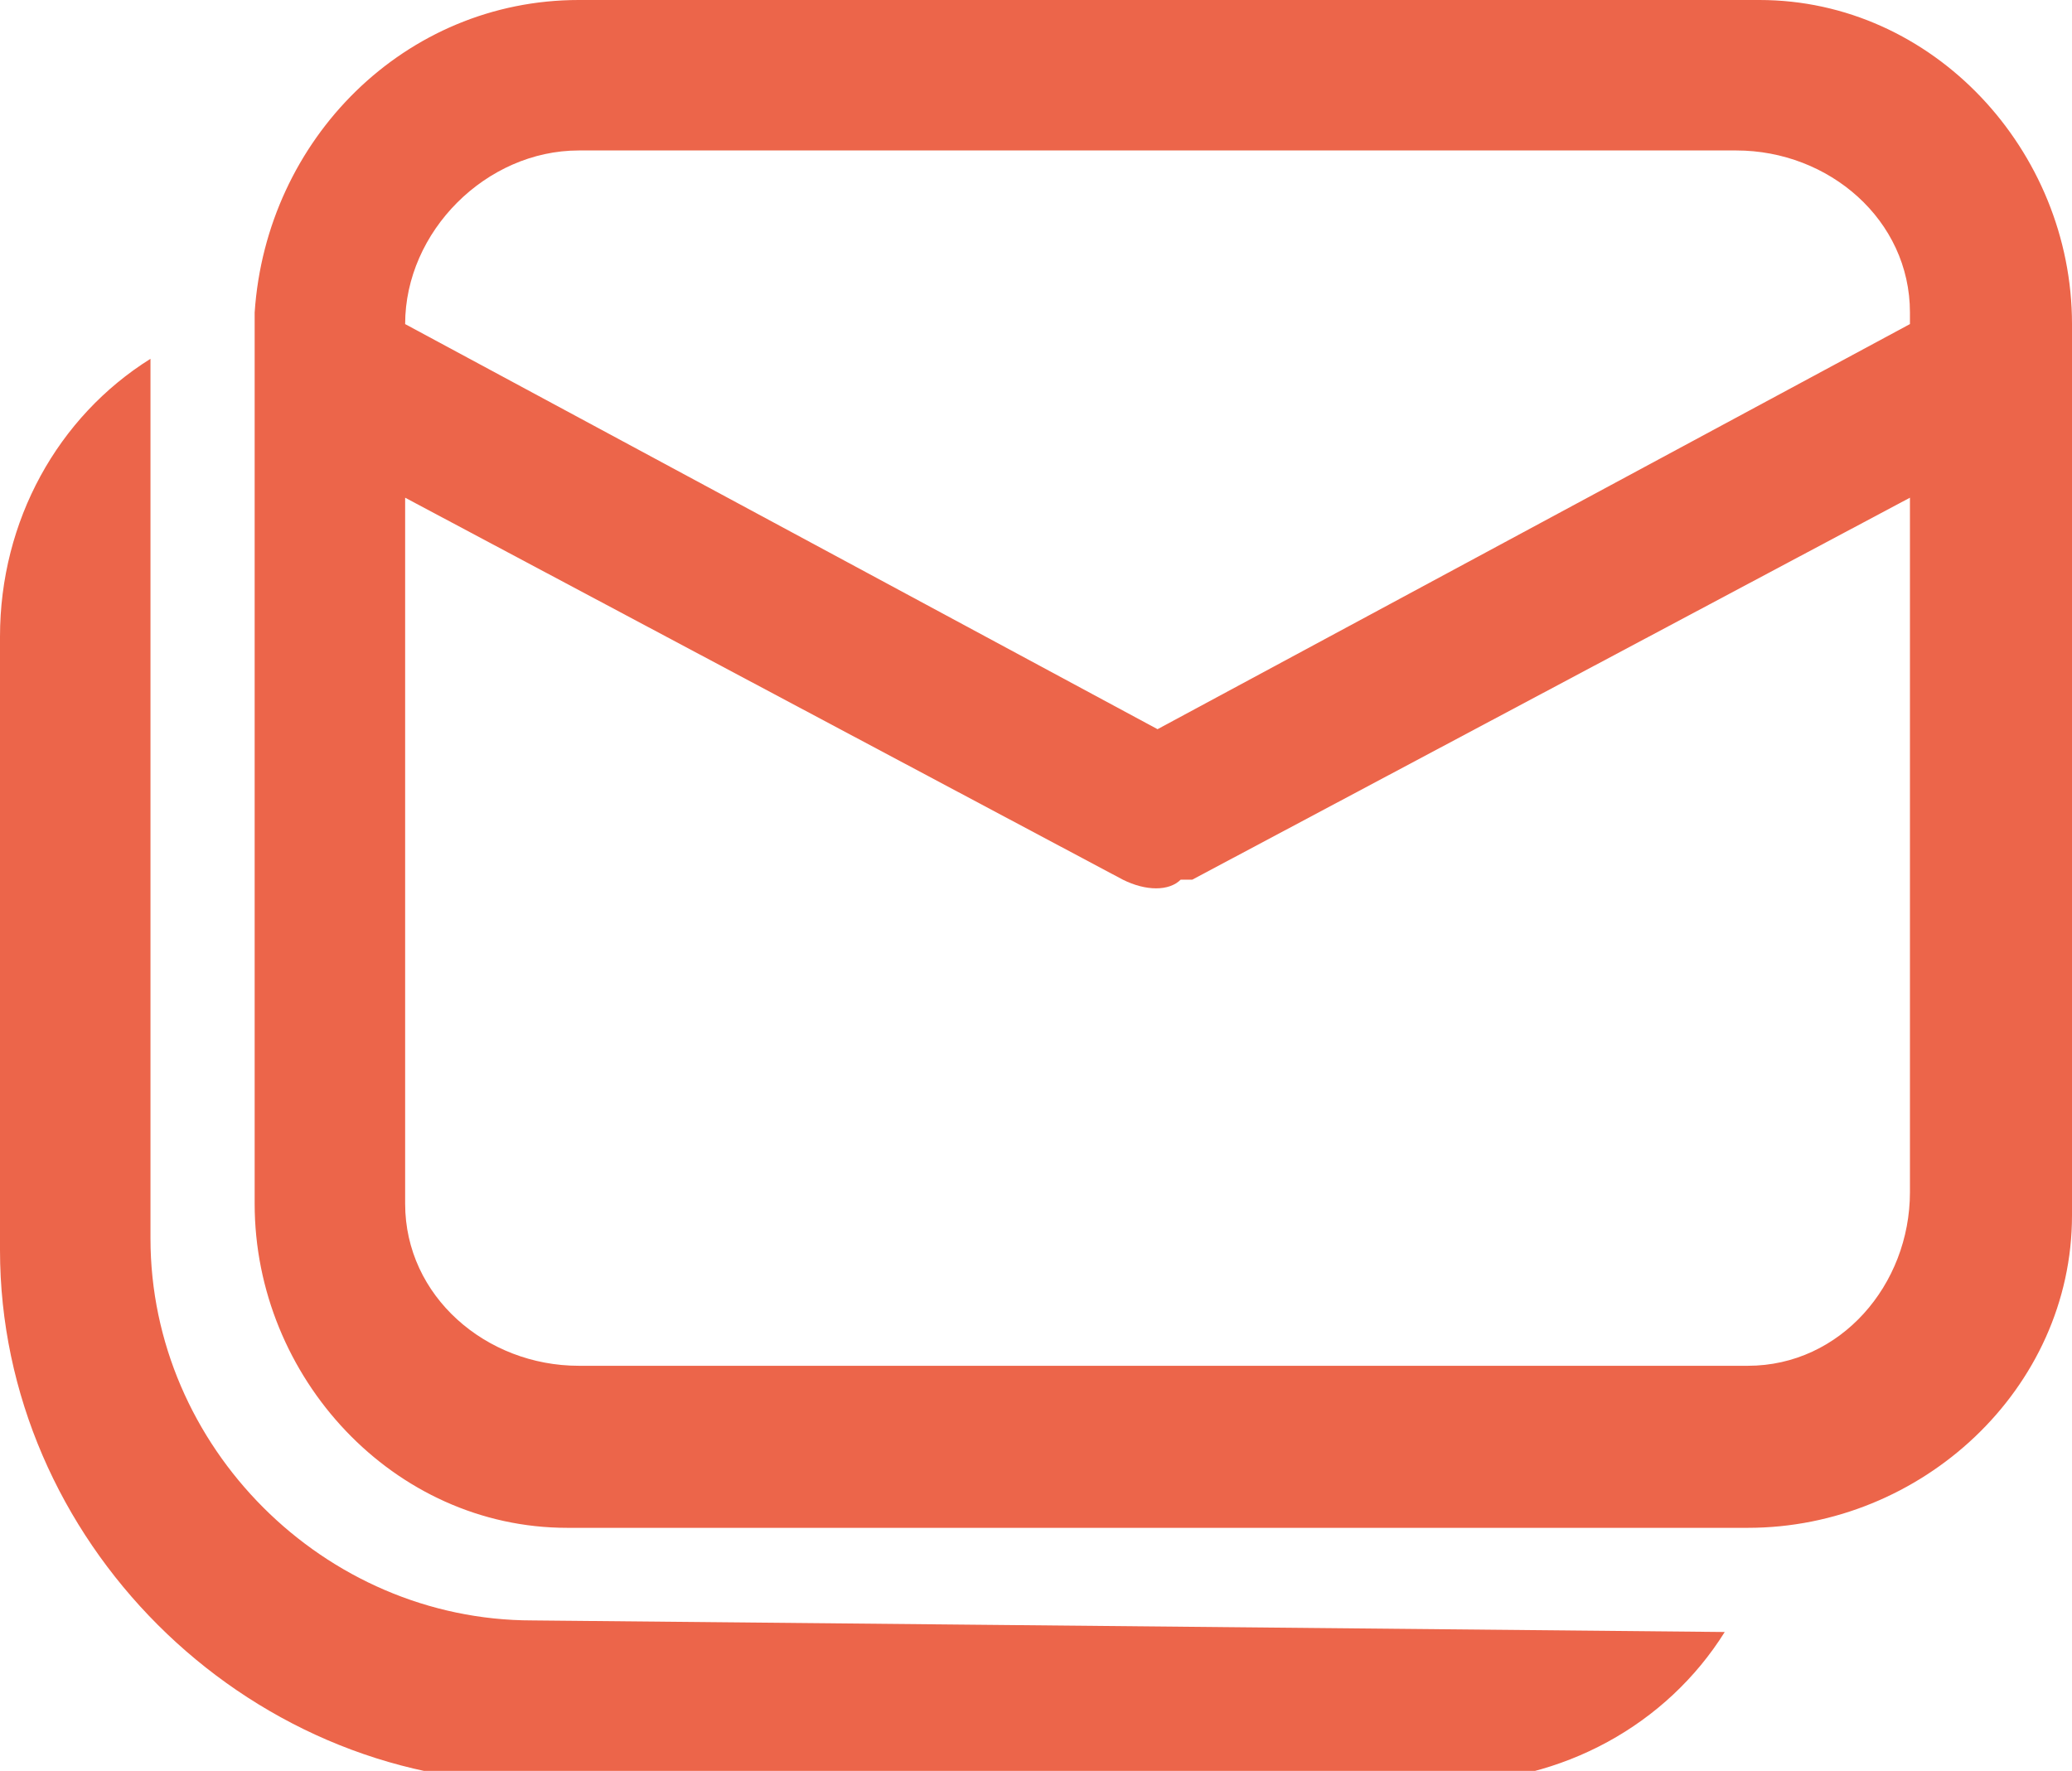
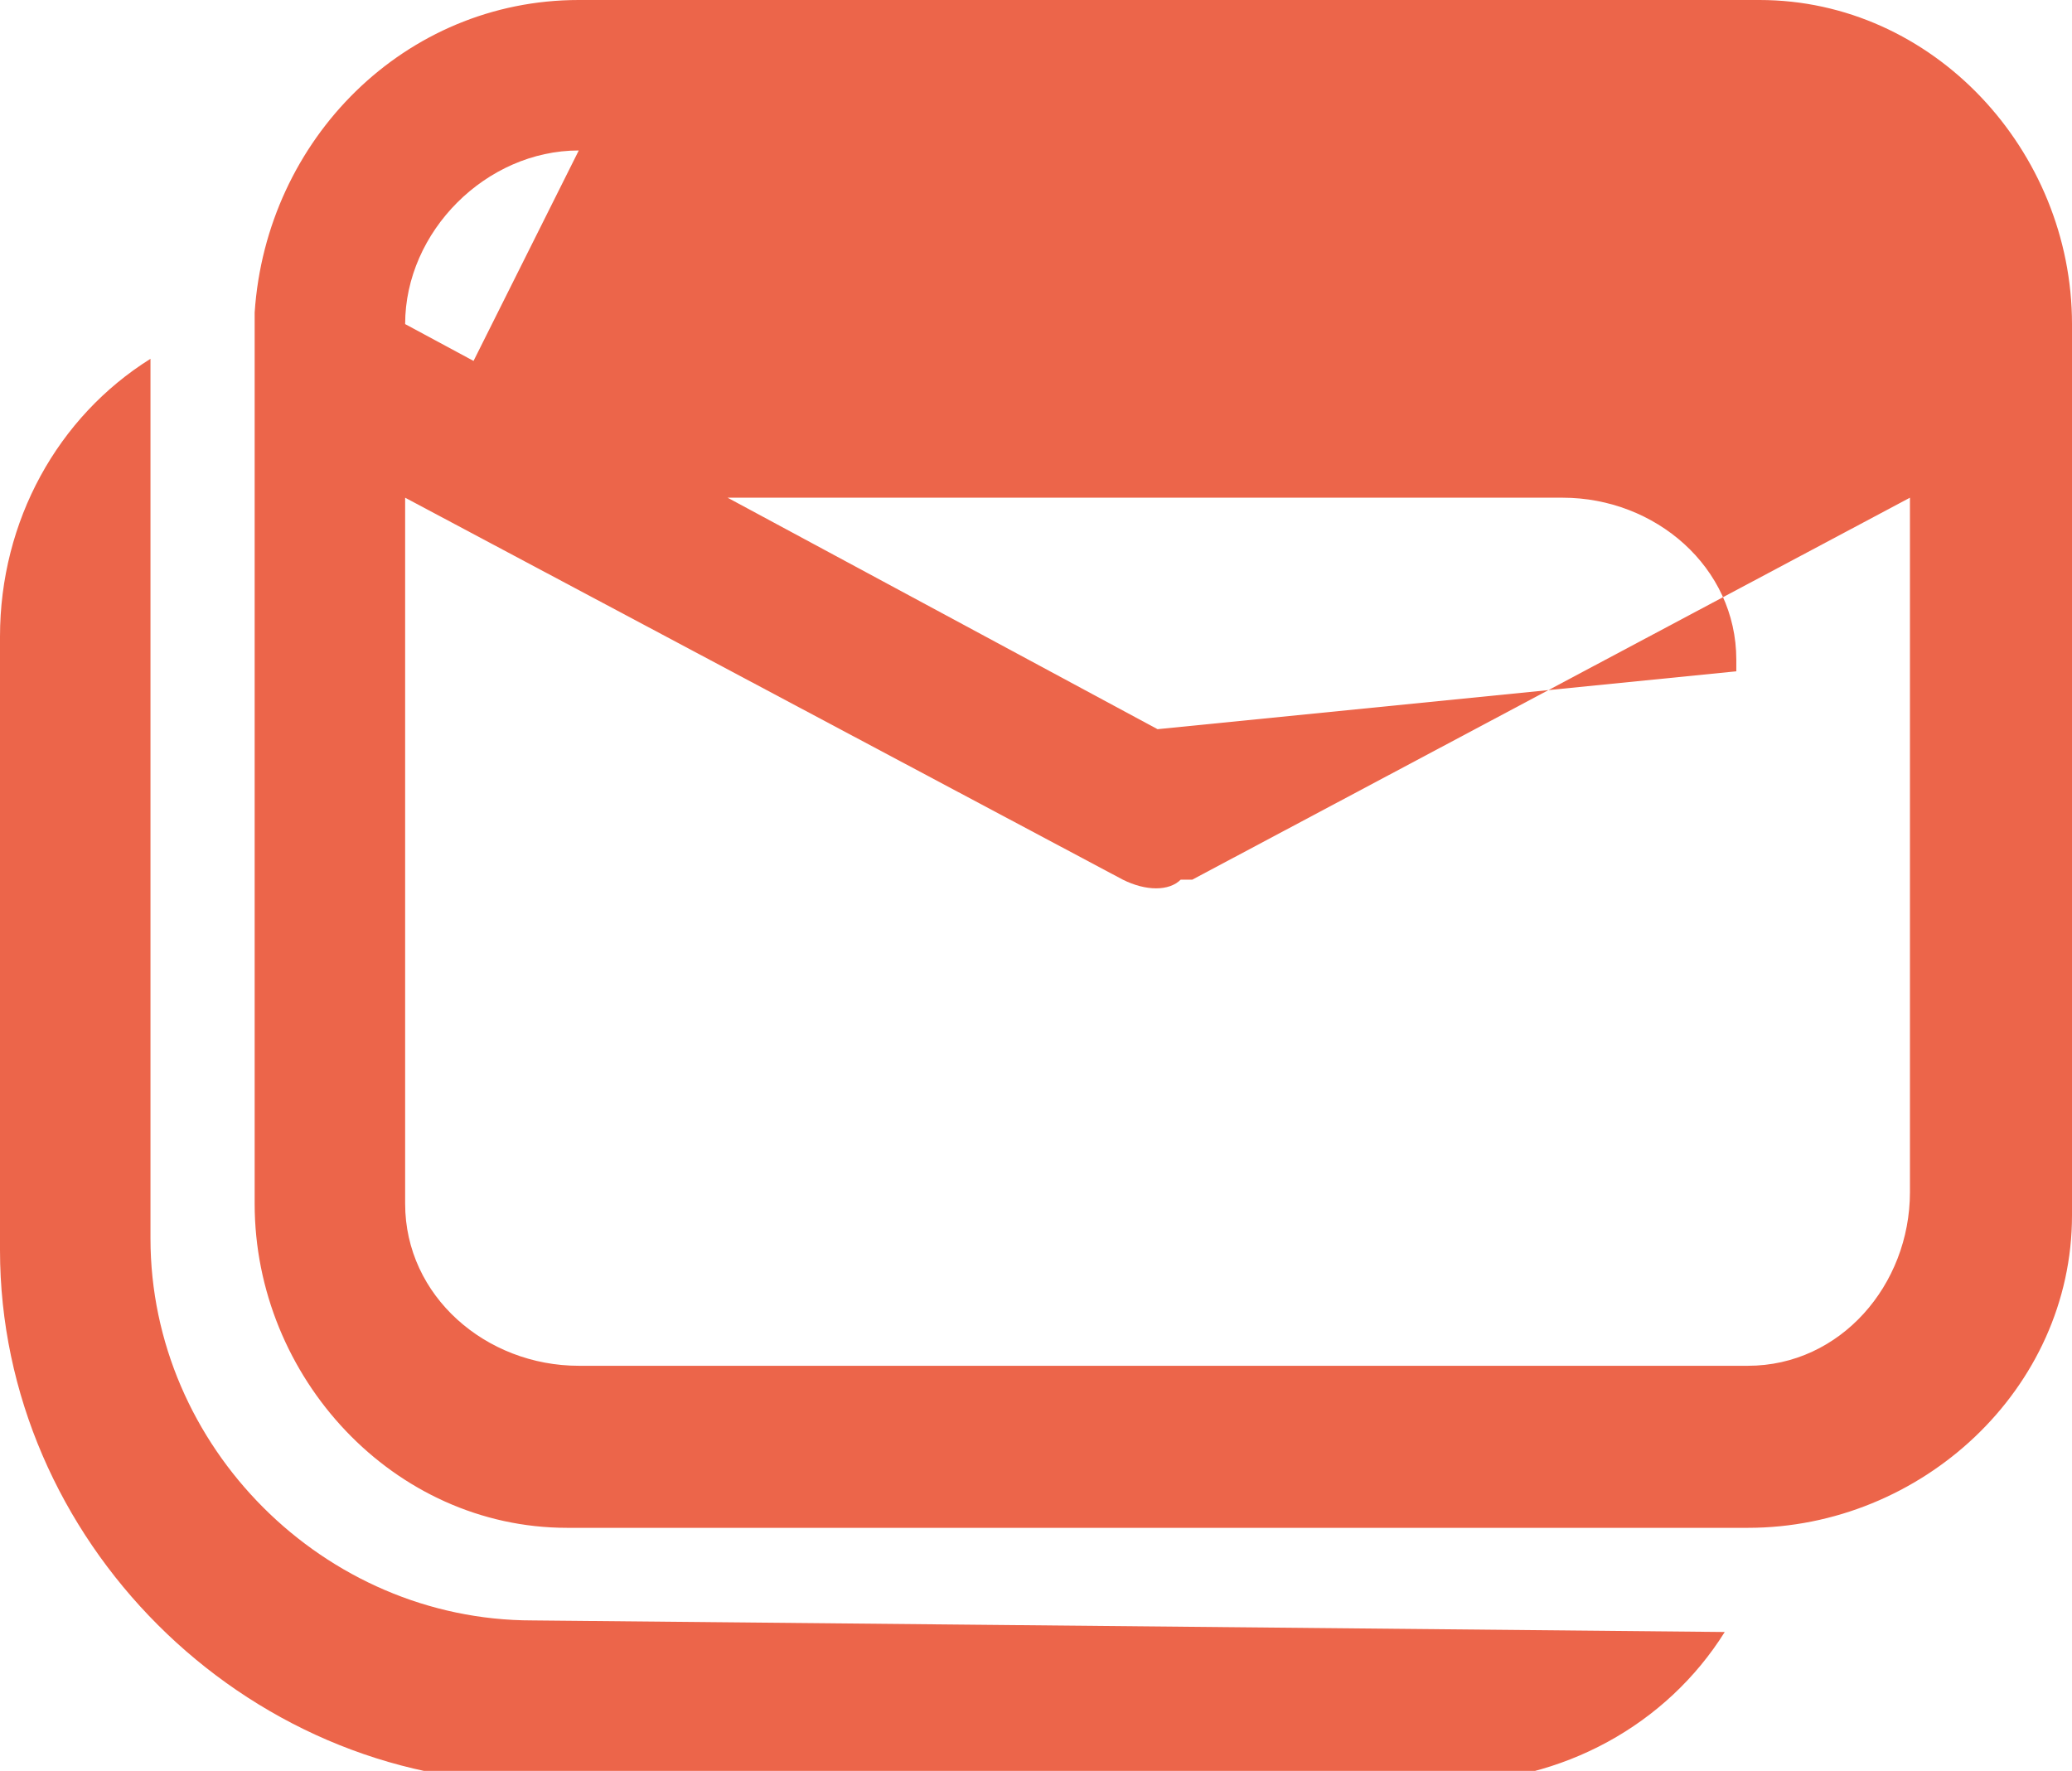
<svg xmlns="http://www.w3.org/2000/svg" id="Слой_1" x="0px" y="0px" viewBox="0 0 17.9 15.3" style="enable-background:new 0 0 17.9 15.3;" xml:space="preserve">
  <style type="text/css"> .st0{fill:#EC654A;} </style>
-   <path class="st0" d="M1.3,3.1C0.5,3.6,0,4.5,0,5.5v5.3c0,2.5,2.1,4.6,4.6,4.6h7.9c1,0,1.9-0.5,2.4-1.3L4.6,14 c-1.8,0-3.3-1.5-3.3-3.3L1.3,3.1z M15.1,0H5C3.5,0,2.3,1.2,2.2,2.7l0,0.2v7.5c0,1.5,1.2,2.8,2.7,2.8l0.2,0h10c1.5,0,2.8-1.2,2.8-2.7 l0-0.2V2.8c0-1.5-1.2-2.8-2.7-2.8L15.1,0z M3.5,4.3l6.2,3.3c0.2,0.1,0.4,0.1,0.5,0l0.1,0l6.2-3.3v6c0,0.8-0.6,1.5-1.4,1.5l-0.1,0H5 c-0.8,0-1.5-0.6-1.5-1.4l0-0.1V4.3z M5,1.3h10c0.8,0,1.5,0.6,1.5,1.4l0,0.1L10,6.3L3.5,2.8C3.5,2,4.2,1.3,5,1.3z" />
+   <path class="st0" d="M1.3,3.1C0.5,3.6,0,4.5,0,5.5v5.3c0,2.5,2.1,4.6,4.6,4.6h7.9c1,0,1.9-0.5,2.4-1.3L4.6,14 c-1.8,0-3.3-1.5-3.3-3.3L1.3,3.1z M15.1,0H5C3.5,0,2.3,1.2,2.2,2.7l0,0.2v7.5c0,1.5,1.2,2.8,2.7,2.8l0.2,0h10c1.5,0,2.8-1.2,2.8-2.7 l0-0.2V2.8c0-1.5-1.2-2.8-2.7-2.8L15.1,0z M3.5,4.3l6.2,3.3c0.2,0.1,0.4,0.1,0.5,0l0.1,0l6.2-3.3v6c0,0.8-0.6,1.5-1.4,1.5l-0.1,0H5 c-0.8,0-1.5-0.6-1.5-1.4l0-0.1V4.3z h10c0.8,0,1.5,0.6,1.5,1.4l0,0.1L10,6.3L3.5,2.8C3.5,2,4.2,1.3,5,1.3z" />
</svg>